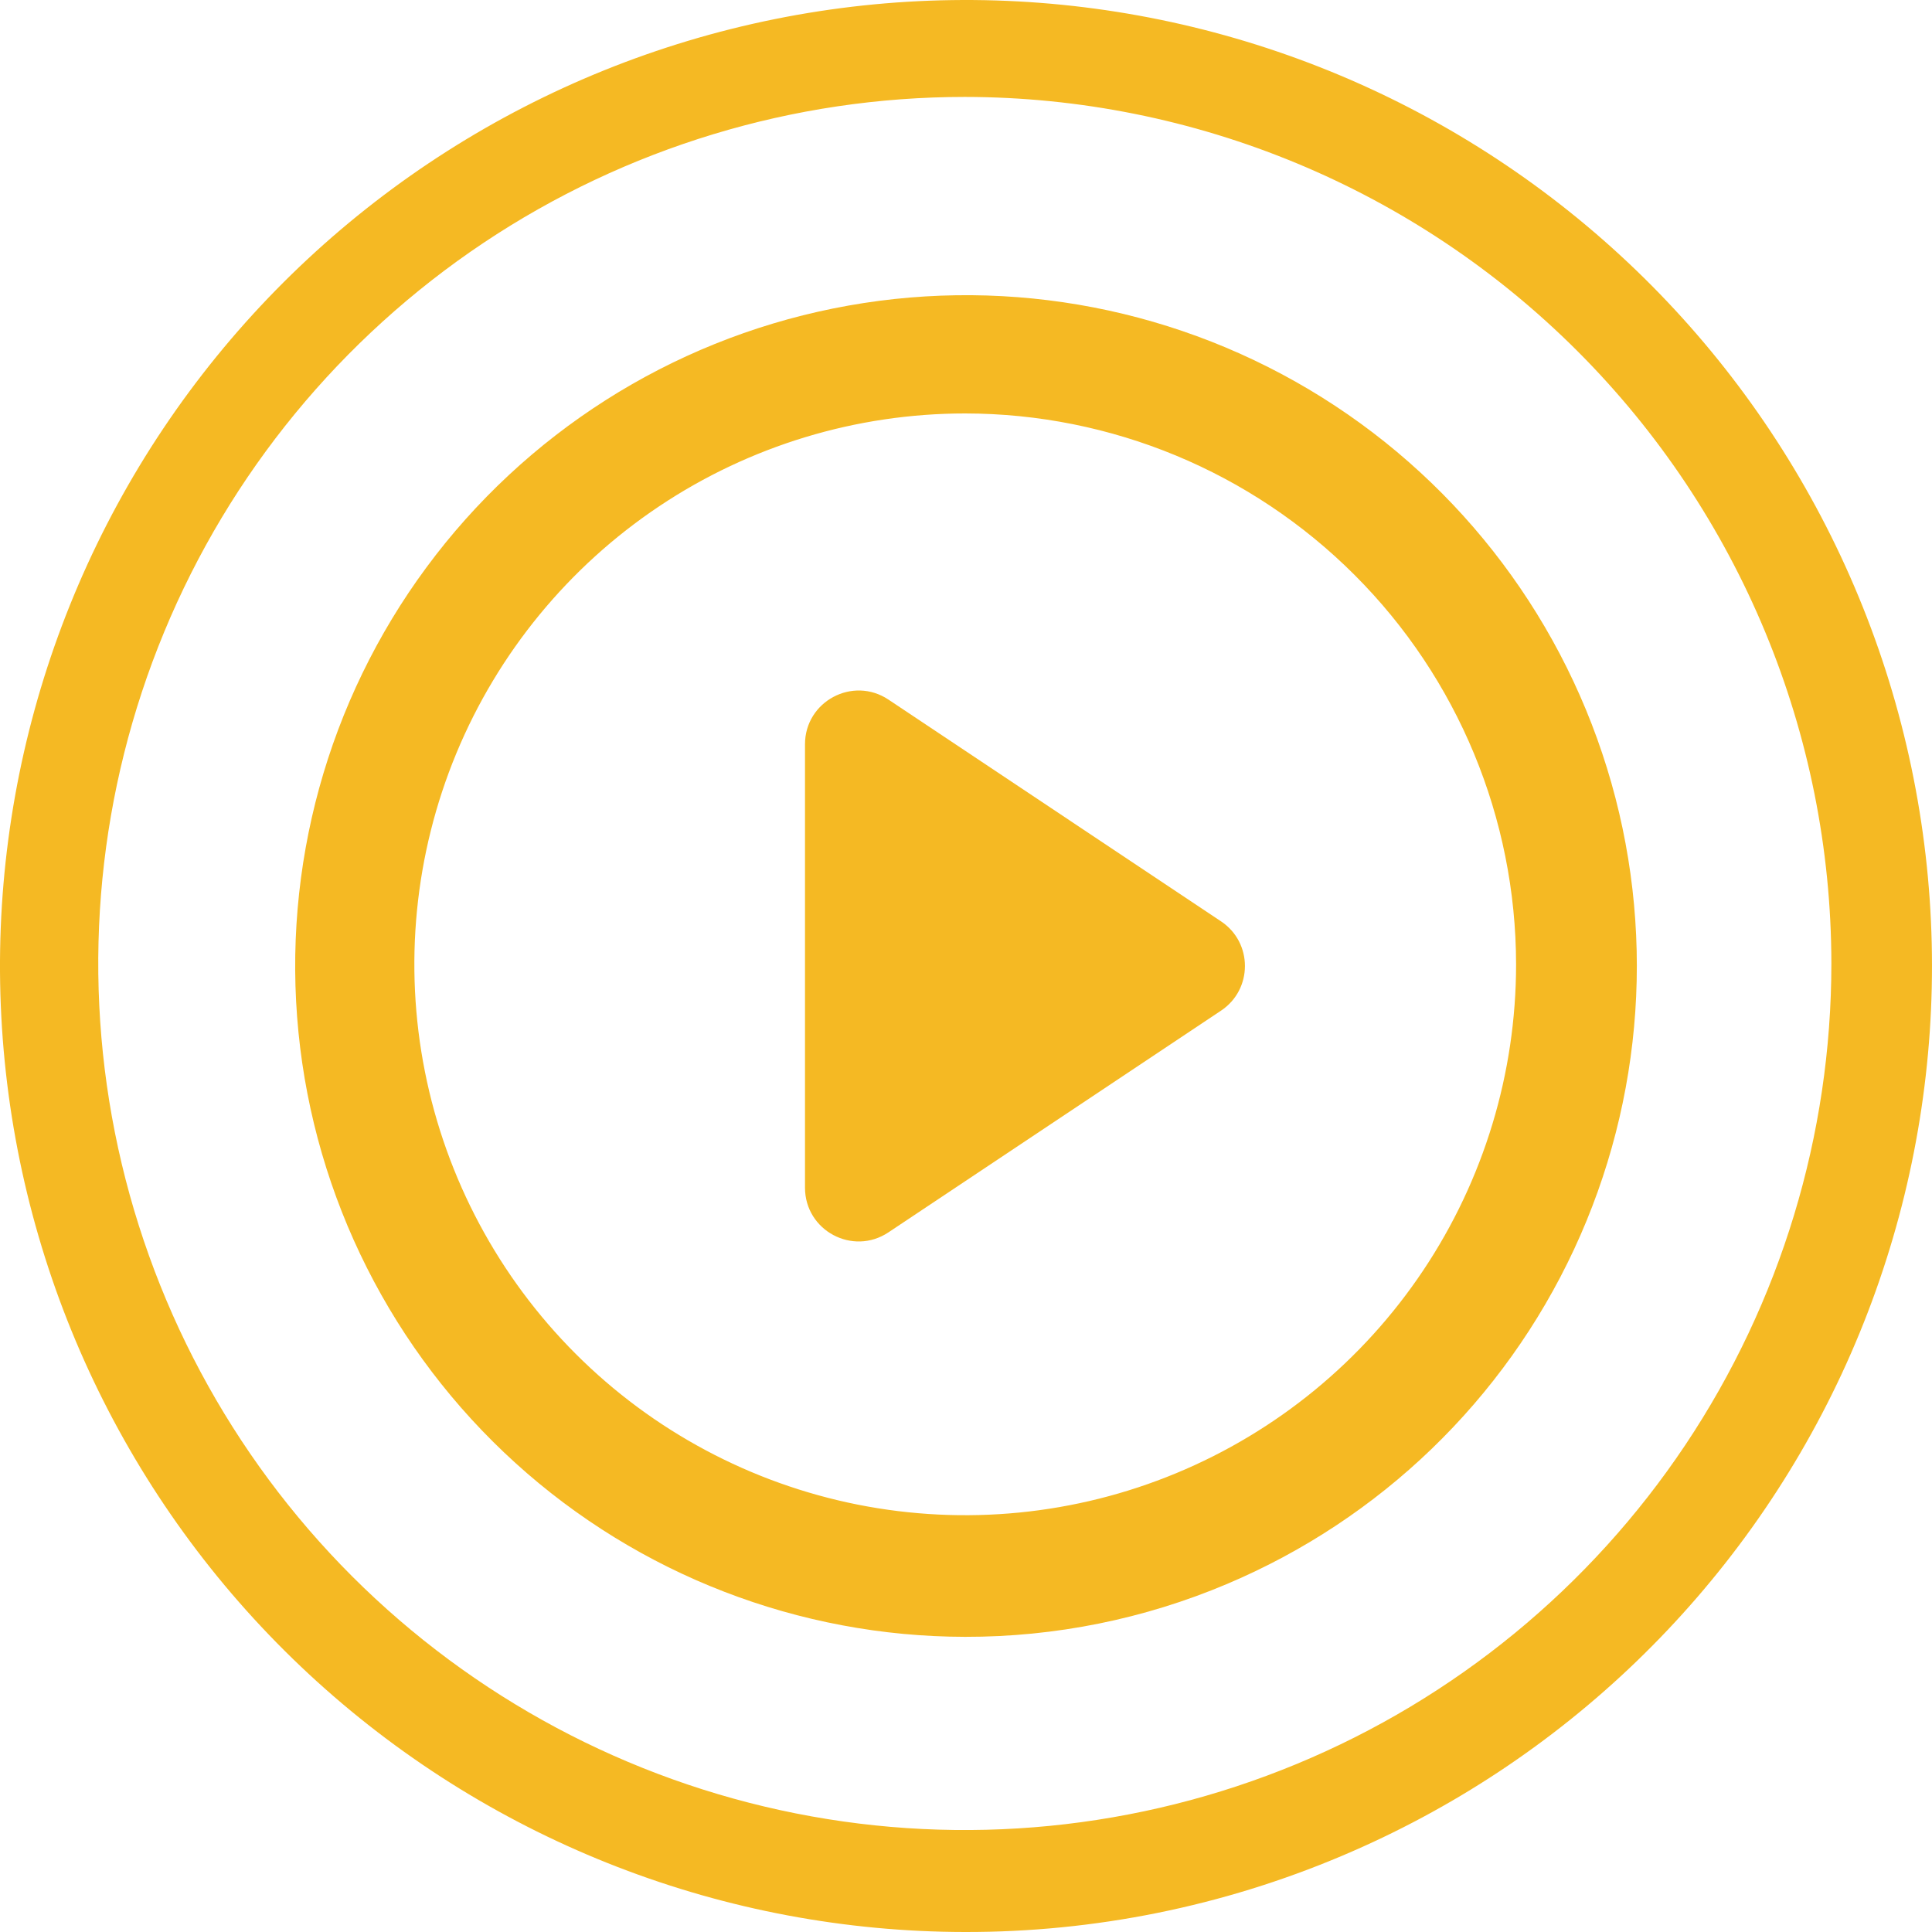
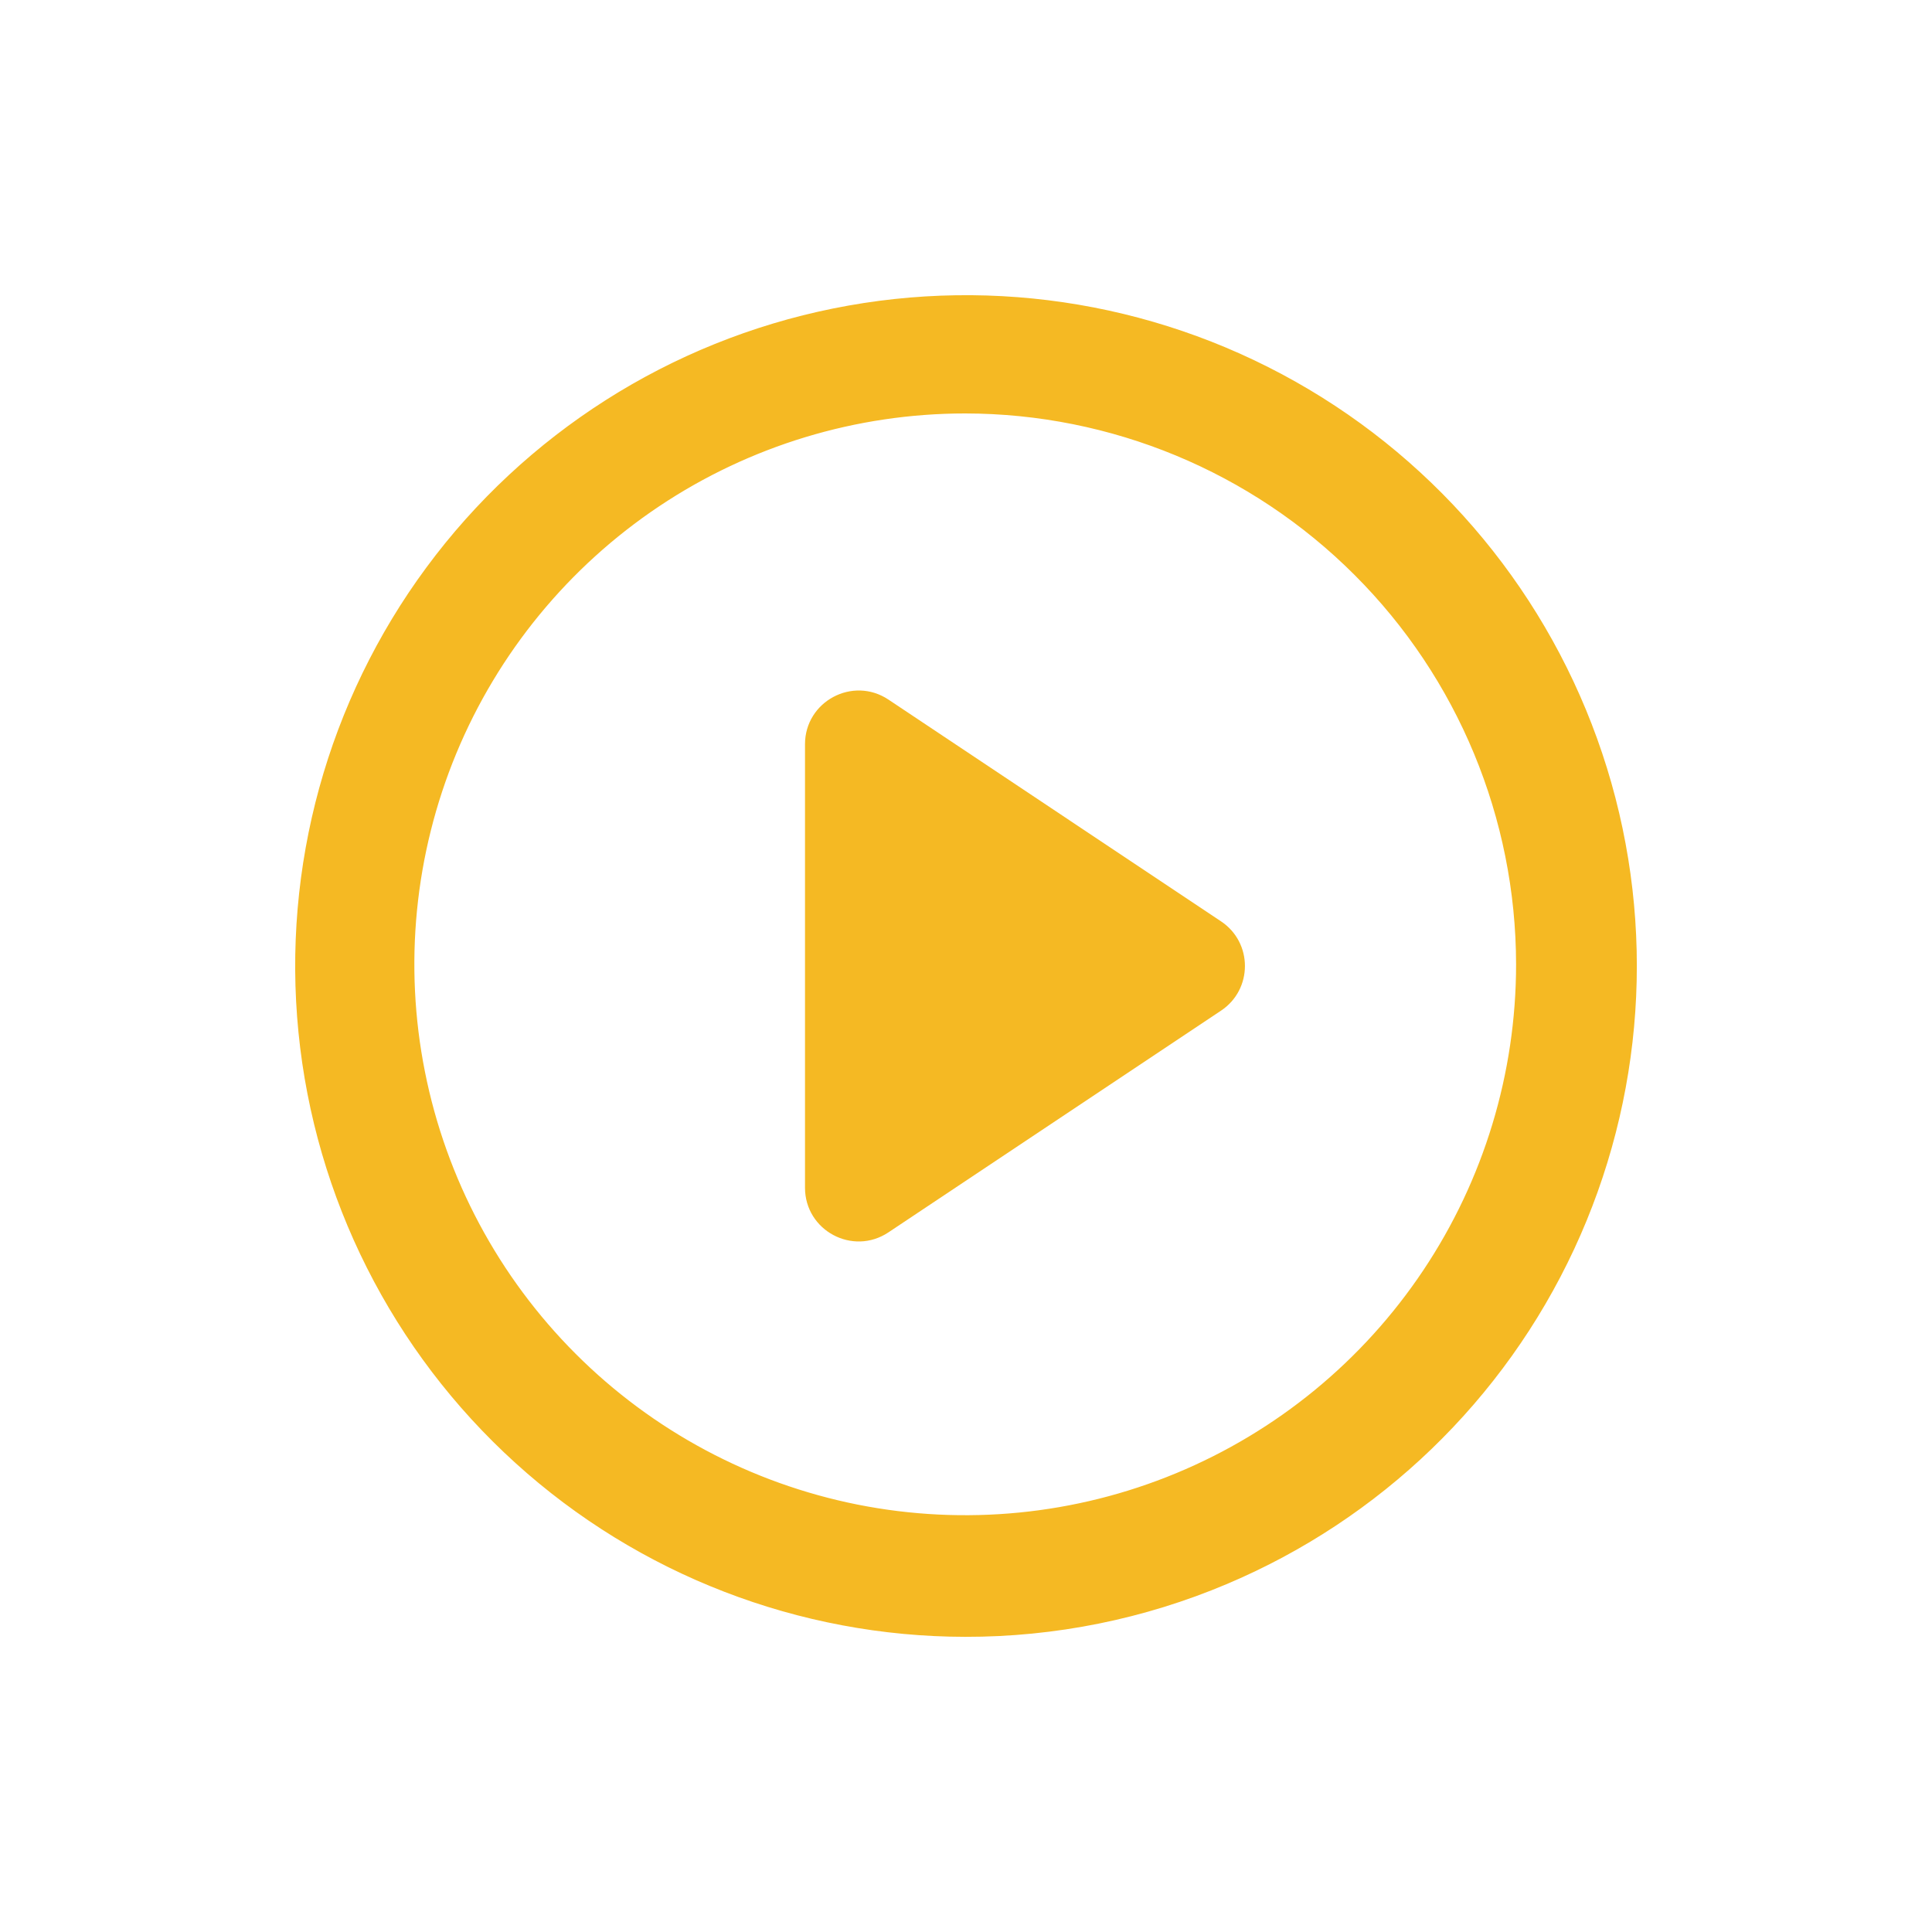
<svg xmlns="http://www.w3.org/2000/svg" width="36" height="36" viewBox="0 0 36 36" fill="none">
-   <path d="M17.978 36C13.516 35.995 9.215 34.332 5.909 31.335C2.604 28.338 0.529 24.22 0.088 19.779C-0.353 15.339 0.871 10.893 3.522 7.304C6.174 3.716 10.063 1.239 14.437 0.356C18.811 -0.527 23.357 0.246 27.193 2.525C31.029 4.804 33.882 8.426 35.199 12.69C36.515 16.953 36.201 21.553 34.318 25.599C32.434 29.643 29.115 32.845 25.005 34.581C22.782 35.522 20.392 36.005 17.978 36ZM17.978 1.806C14.784 1.806 11.663 2.753 9.007 4.527C6.352 6.302 4.282 8.823 3.06 11.774C1.838 14.724 1.518 17.971 2.141 21.103C2.764 24.235 4.302 27.113 6.56 29.371C8.819 31.629 11.696 33.167 14.828 33.79C17.96 34.413 21.207 34.093 24.157 32.871C27.108 31.649 29.63 29.579 31.404 26.924C33.178 24.268 34.125 21.147 34.125 17.953C34.121 13.672 32.419 9.567 29.391 6.54C26.364 3.513 22.259 1.81 17.978 1.806Z" fill="#F5B923" />
  <path d="M17.985 30C15.011 29.996 12.143 28.888 9.94 26.89C7.736 24.892 6.353 22.146 6.059 19.186C5.765 16.226 6.581 13.262 8.348 10.87C10.116 8.477 12.709 6.826 15.625 6.238C18.541 5.649 21.571 6.164 24.129 7.683C26.686 9.202 28.588 11.617 29.466 14.46C30.344 17.302 30.134 20.369 28.878 23.066C27.623 25.762 25.41 27.896 22.67 29.054C21.188 29.681 19.595 30.003 17.985 30ZM17.985 7.204C15.857 7.204 13.775 7.835 12.005 9.018C10.235 10.201 8.855 11.882 8.04 13.849C7.226 15.816 7.012 17.981 7.428 20.069C7.843 22.157 8.868 24.075 10.374 25.581C11.879 27.086 13.797 28.111 15.885 28.527C17.974 28.942 20.138 28.729 22.105 27.914C24.072 27.099 25.753 25.72 26.936 23.949C28.119 22.179 28.75 20.098 28.75 17.969C28.747 15.115 27.613 12.378 25.594 10.36C23.576 8.342 20.84 7.207 17.985 7.204Z" fill="#F5B923" stroke="#F5B923" />
  <path d="M22.752 17.168C23.346 17.564 23.346 18.436 22.752 18.832L16.555 22.963C15.89 23.407 15 22.93 15 22.131L15 13.868C15 13.07 15.89 12.593 16.555 13.036L22.752 17.168Z" fill="#F5B923" />
</svg>